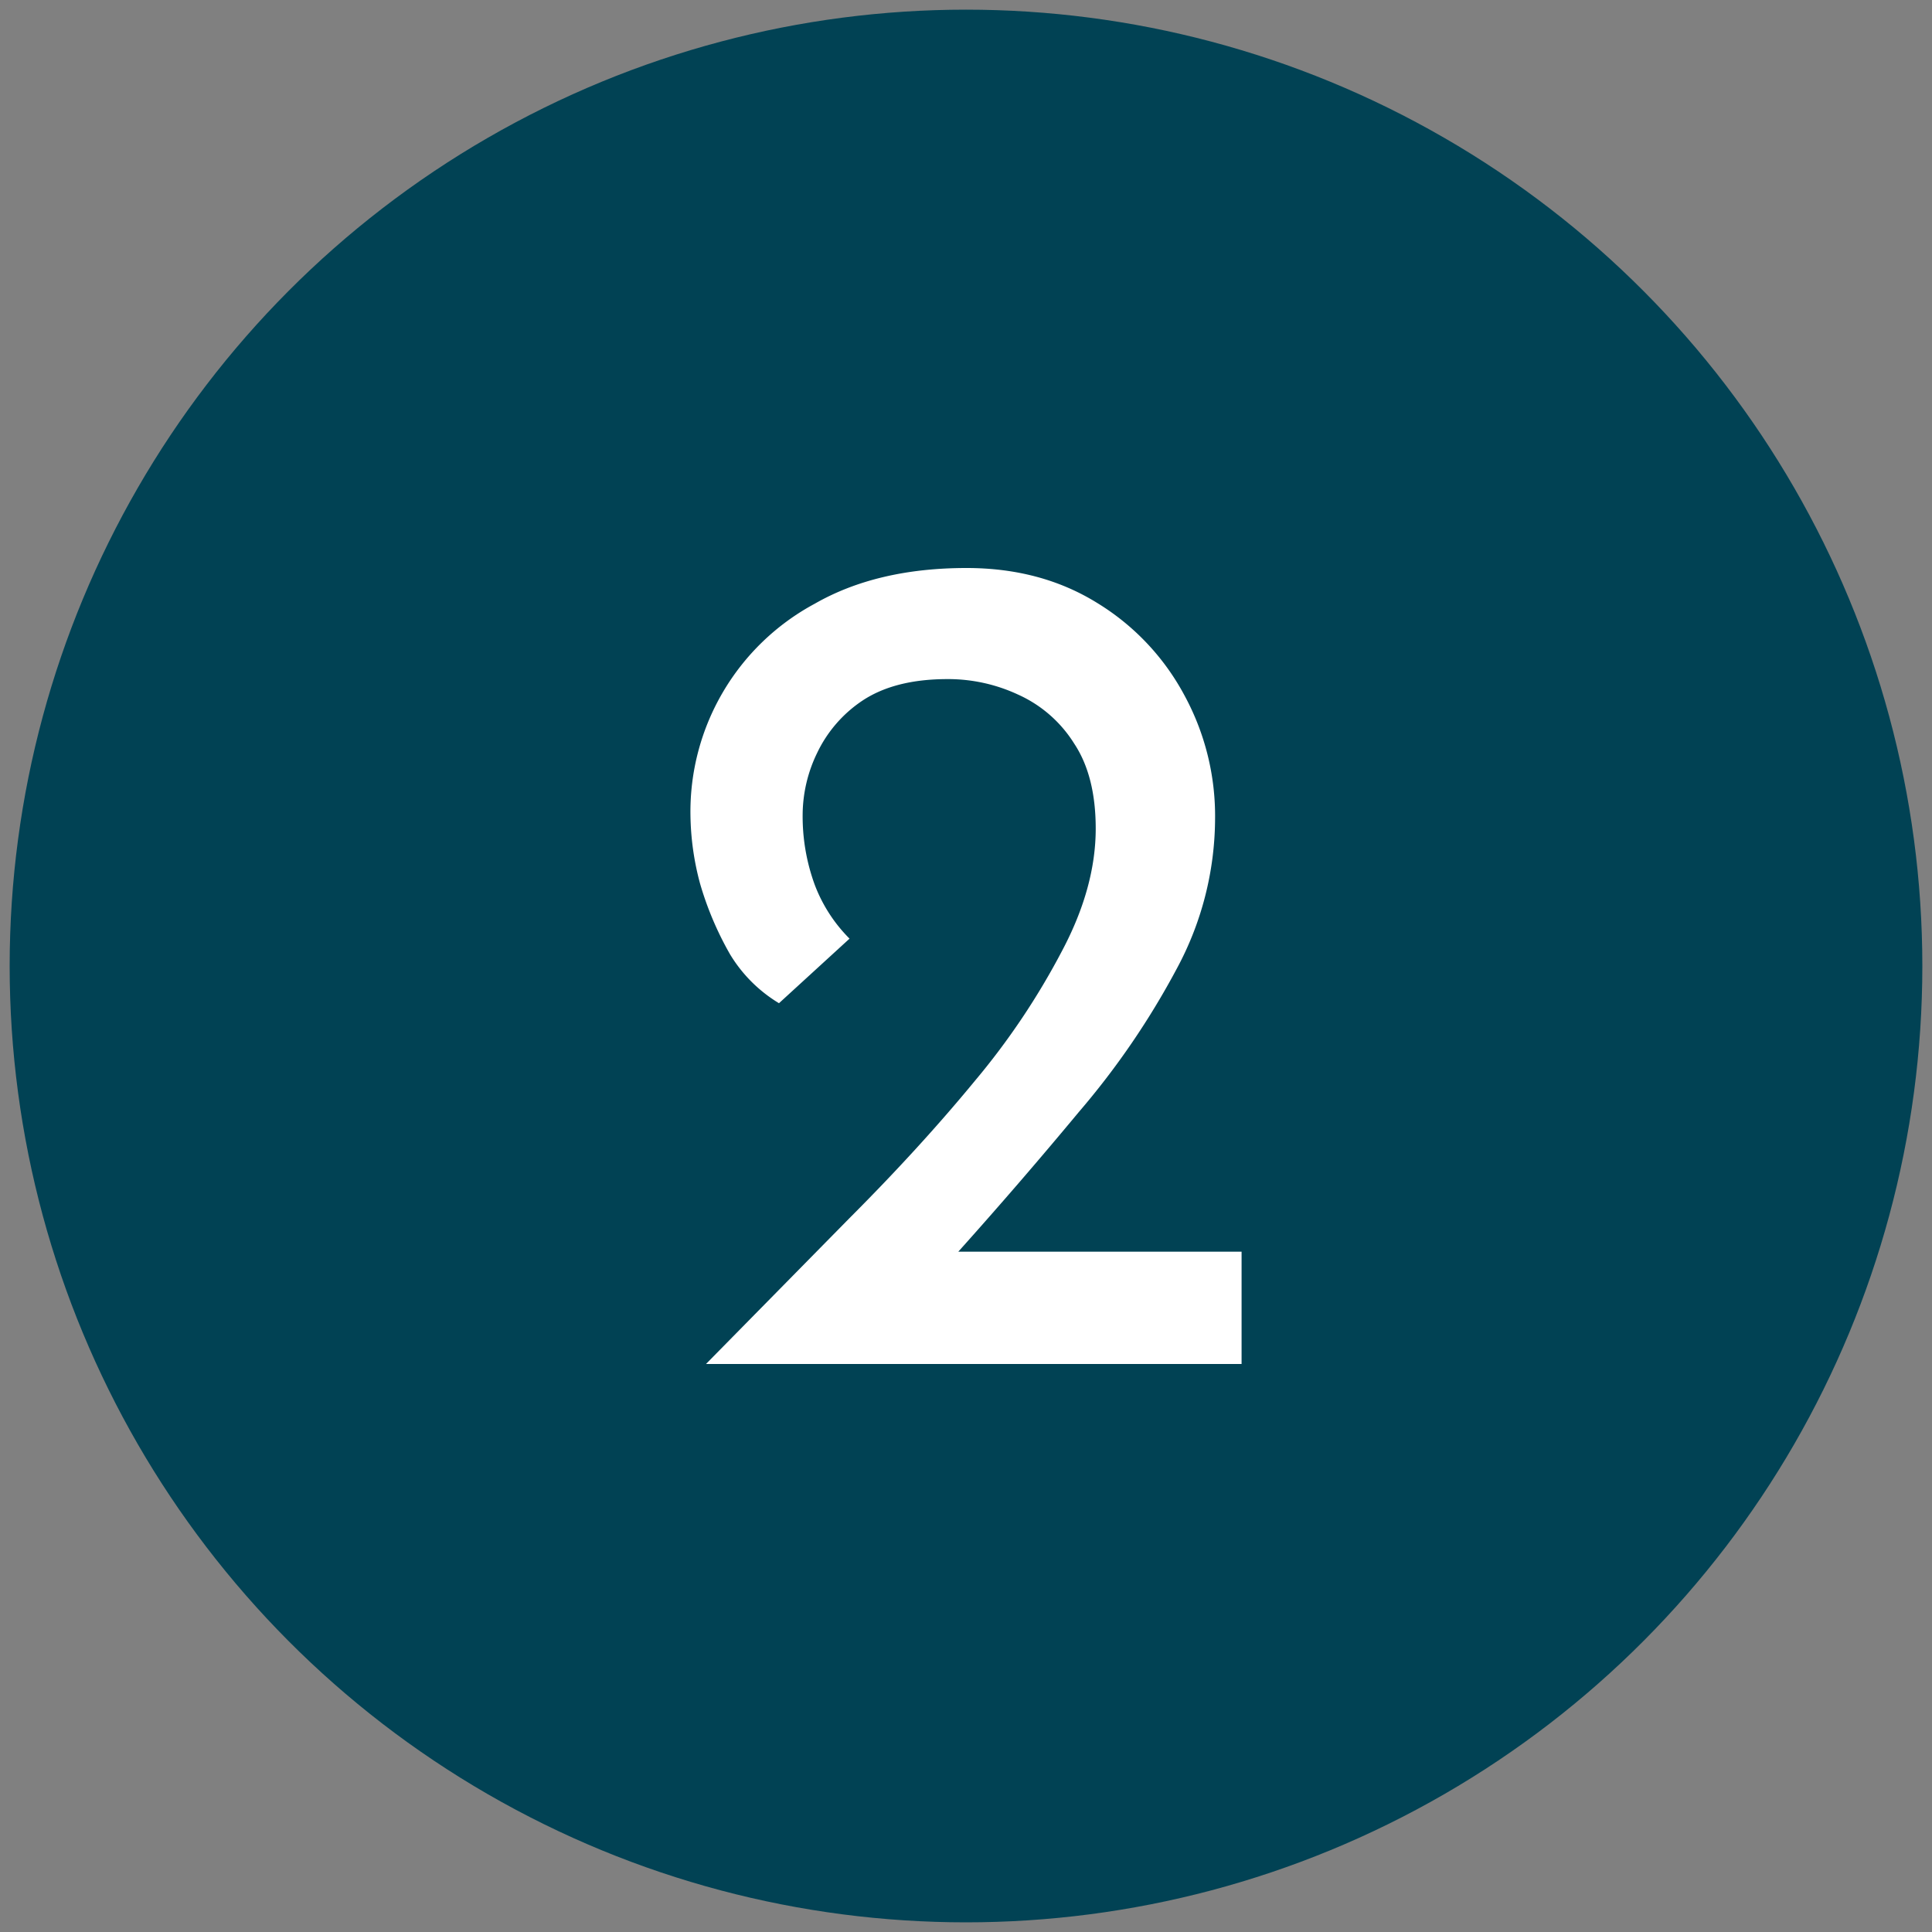
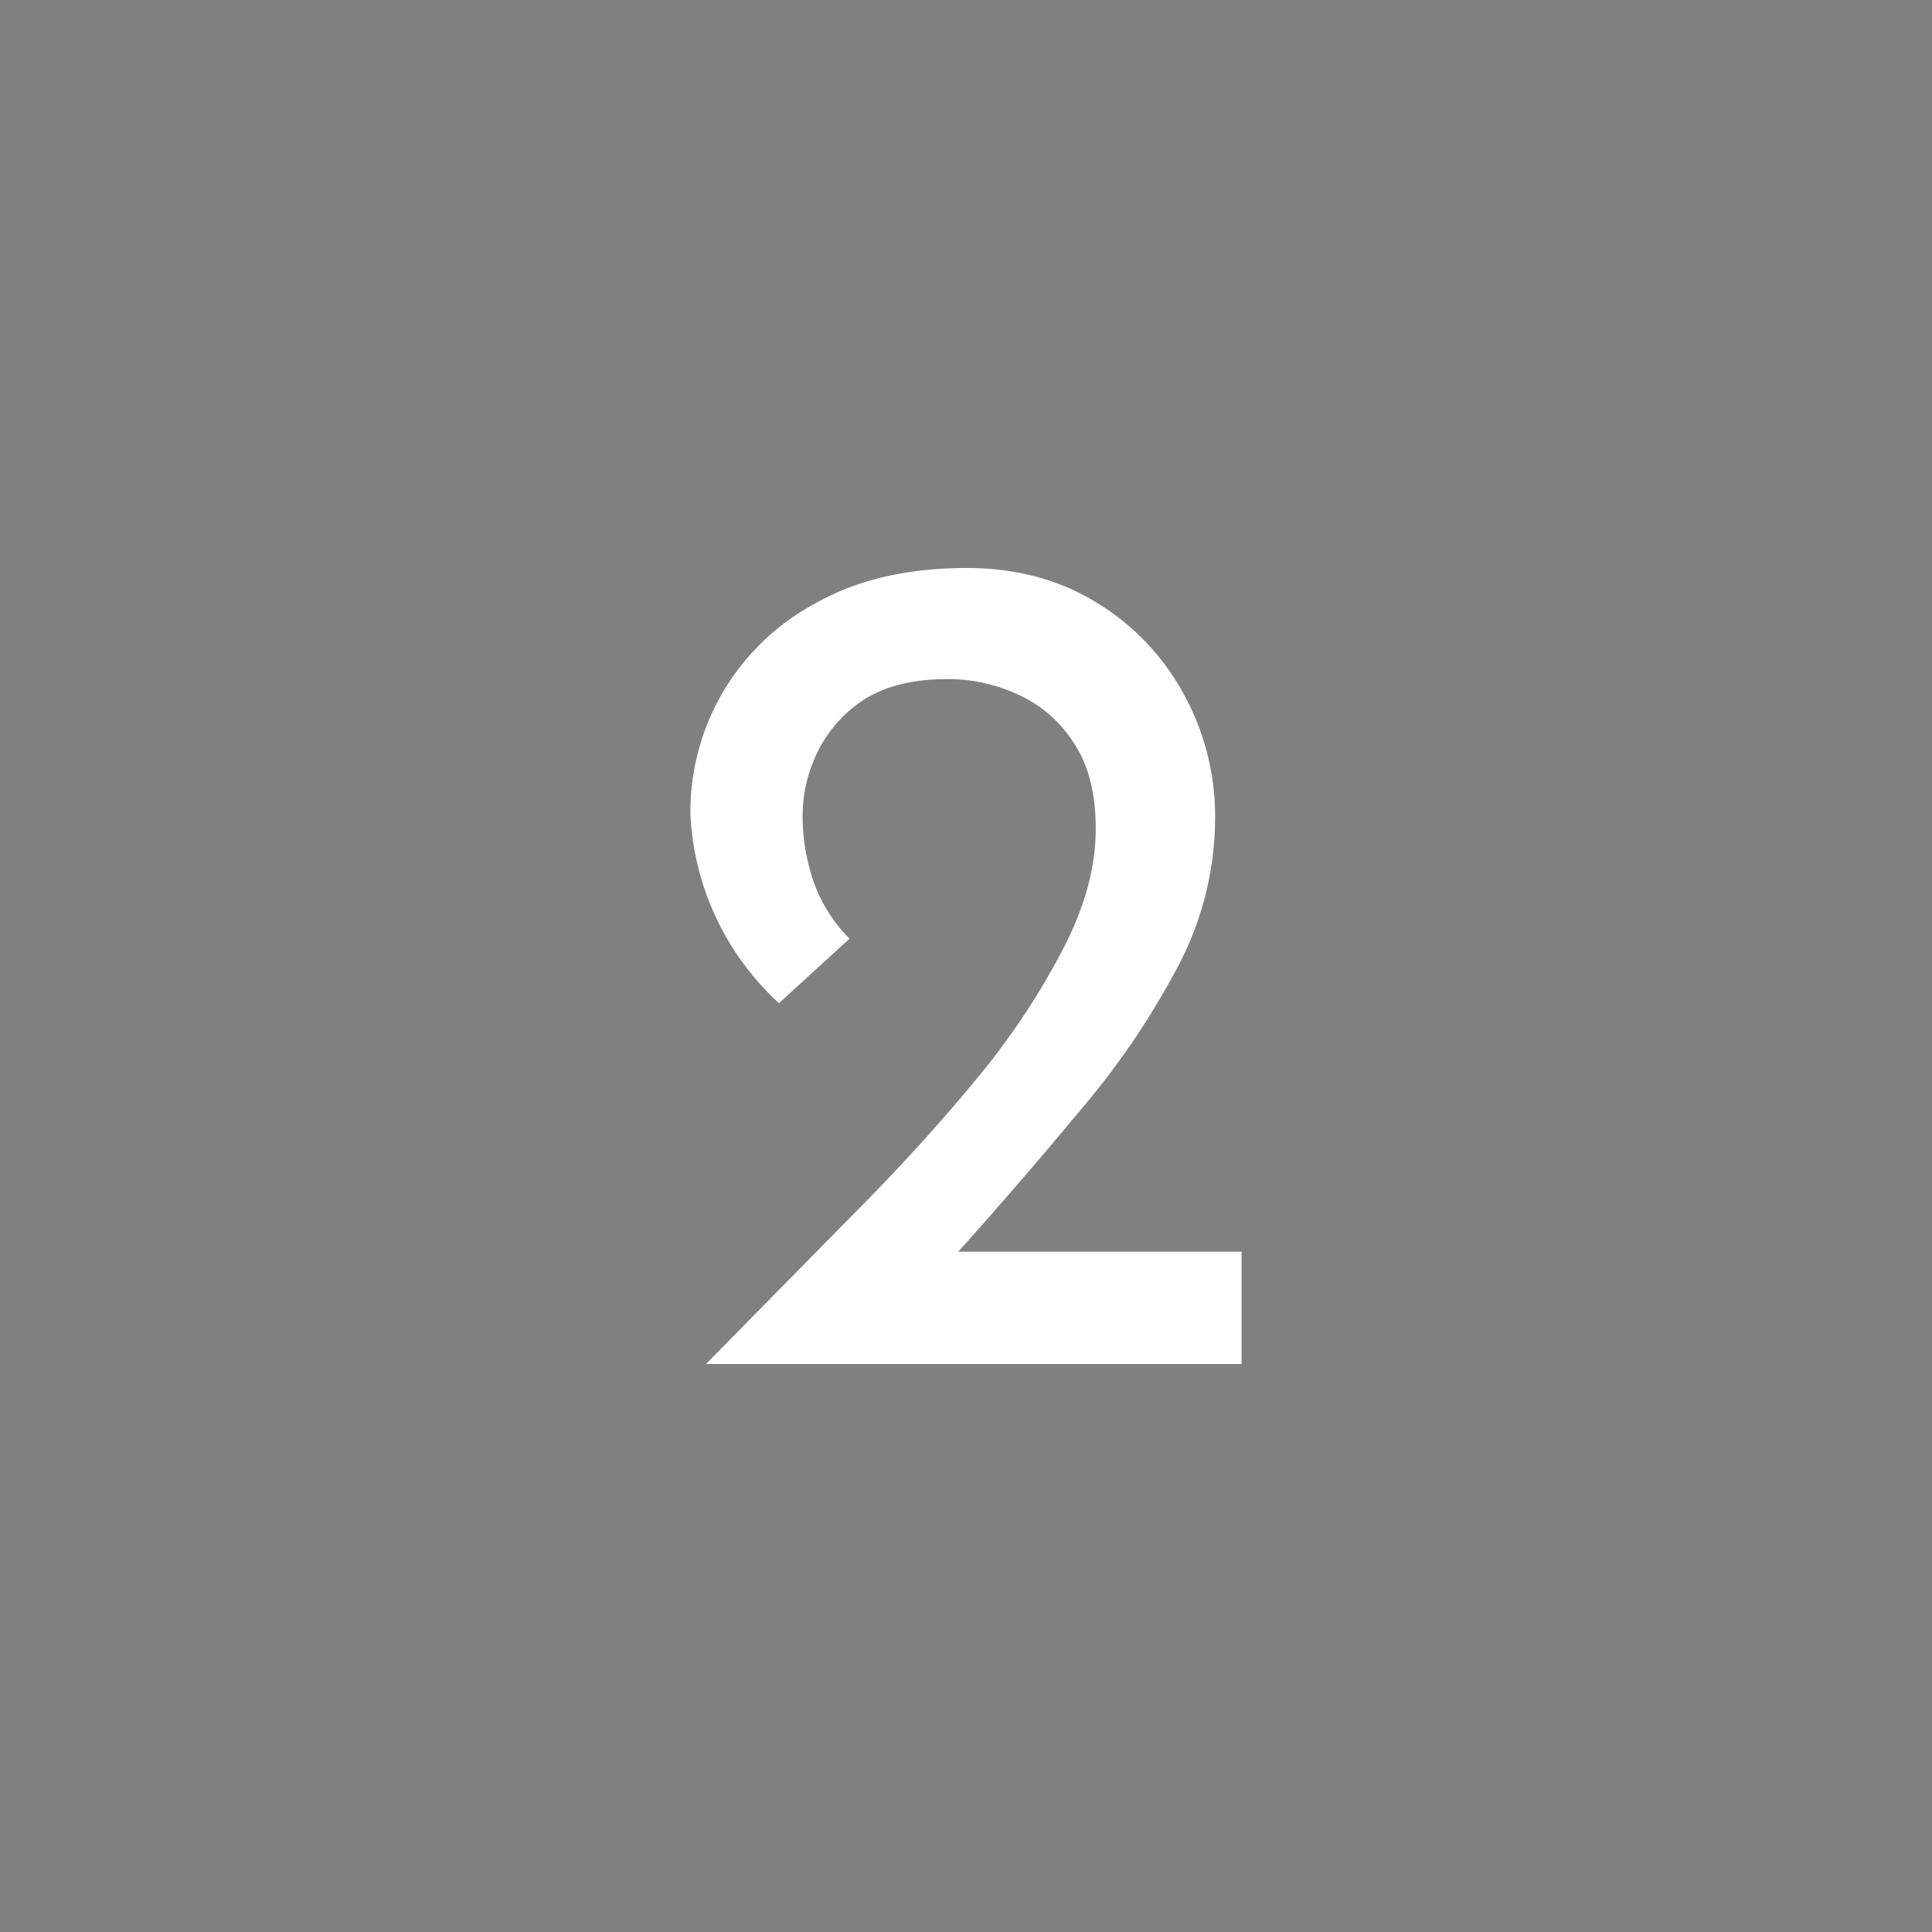
<svg xmlns="http://www.w3.org/2000/svg" viewBox="0 0 500 500">
  <rect x="0" y="0" width="500" height="500" fill="#808080" stroke="none" />
-   <circle cx="250" cy="250" r="247.5" style="fill:#014254" />
-   <path d="M182.71,353q19.18-19.49,37.13-37.74Q238.08,297,252.32,279.7A188.05,188.05,0,0,0,274.9,246q8.67-16.39,8.67-31.56,0-13.6-5.57-22a33.14,33.14,0,0,0-14.54-12.69,42.88,42.88,0,0,0-18.26-4q-13.6,0-22,5.57a33.69,33.69,0,0,0-11.76,13.61,36.94,36.94,0,0,0-3.71,15.47A51.54,51.54,0,0,0,210.86,229a39.42,39.42,0,0,0,9,13.92l-18.26,16.71a37.29,37.29,0,0,1-12.68-12.68,83.92,83.92,0,0,1-7.74-18.26A70.93,70.93,0,0,1,178.69,211a61.09,61.09,0,0,1,32.17-54.76Q227,147,250.15,147q19.18,0,33.73,9a62.59,62.59,0,0,1,22.58,23.82,65.4,65.4,0,0,1,8,32.18,82.32,82.32,0,0,1-9.9,38.67,204.92,204.92,0,0,1-25.36,37.12Q264.08,306,248,323.94h73.32V353Z" style="fill:#fff" />
+   <path d="M182.71,353q19.18-19.49,37.13-37.74Q238.08,297,252.32,279.7A188.05,188.05,0,0,0,274.9,246q8.67-16.39,8.67-31.56,0-13.6-5.57-22a33.14,33.14,0,0,0-14.54-12.69,42.88,42.88,0,0,0-18.26-4q-13.6,0-22,5.57a33.69,33.69,0,0,0-11.76,13.61,36.94,36.94,0,0,0-3.71,15.47A51.54,51.54,0,0,0,210.86,229a39.42,39.42,0,0,0,9,13.92l-18.26,16.71A70.93,70.93,0,0,1,178.69,211a61.09,61.09,0,0,1,32.17-54.76Q227,147,250.15,147q19.18,0,33.73,9a62.59,62.59,0,0,1,22.58,23.82,65.4,65.4,0,0,1,8,32.18,82.32,82.32,0,0,1-9.9,38.67,204.92,204.92,0,0,1-25.36,37.12Q264.08,306,248,323.94h73.32V353Z" style="fill:#fff" />
</svg>